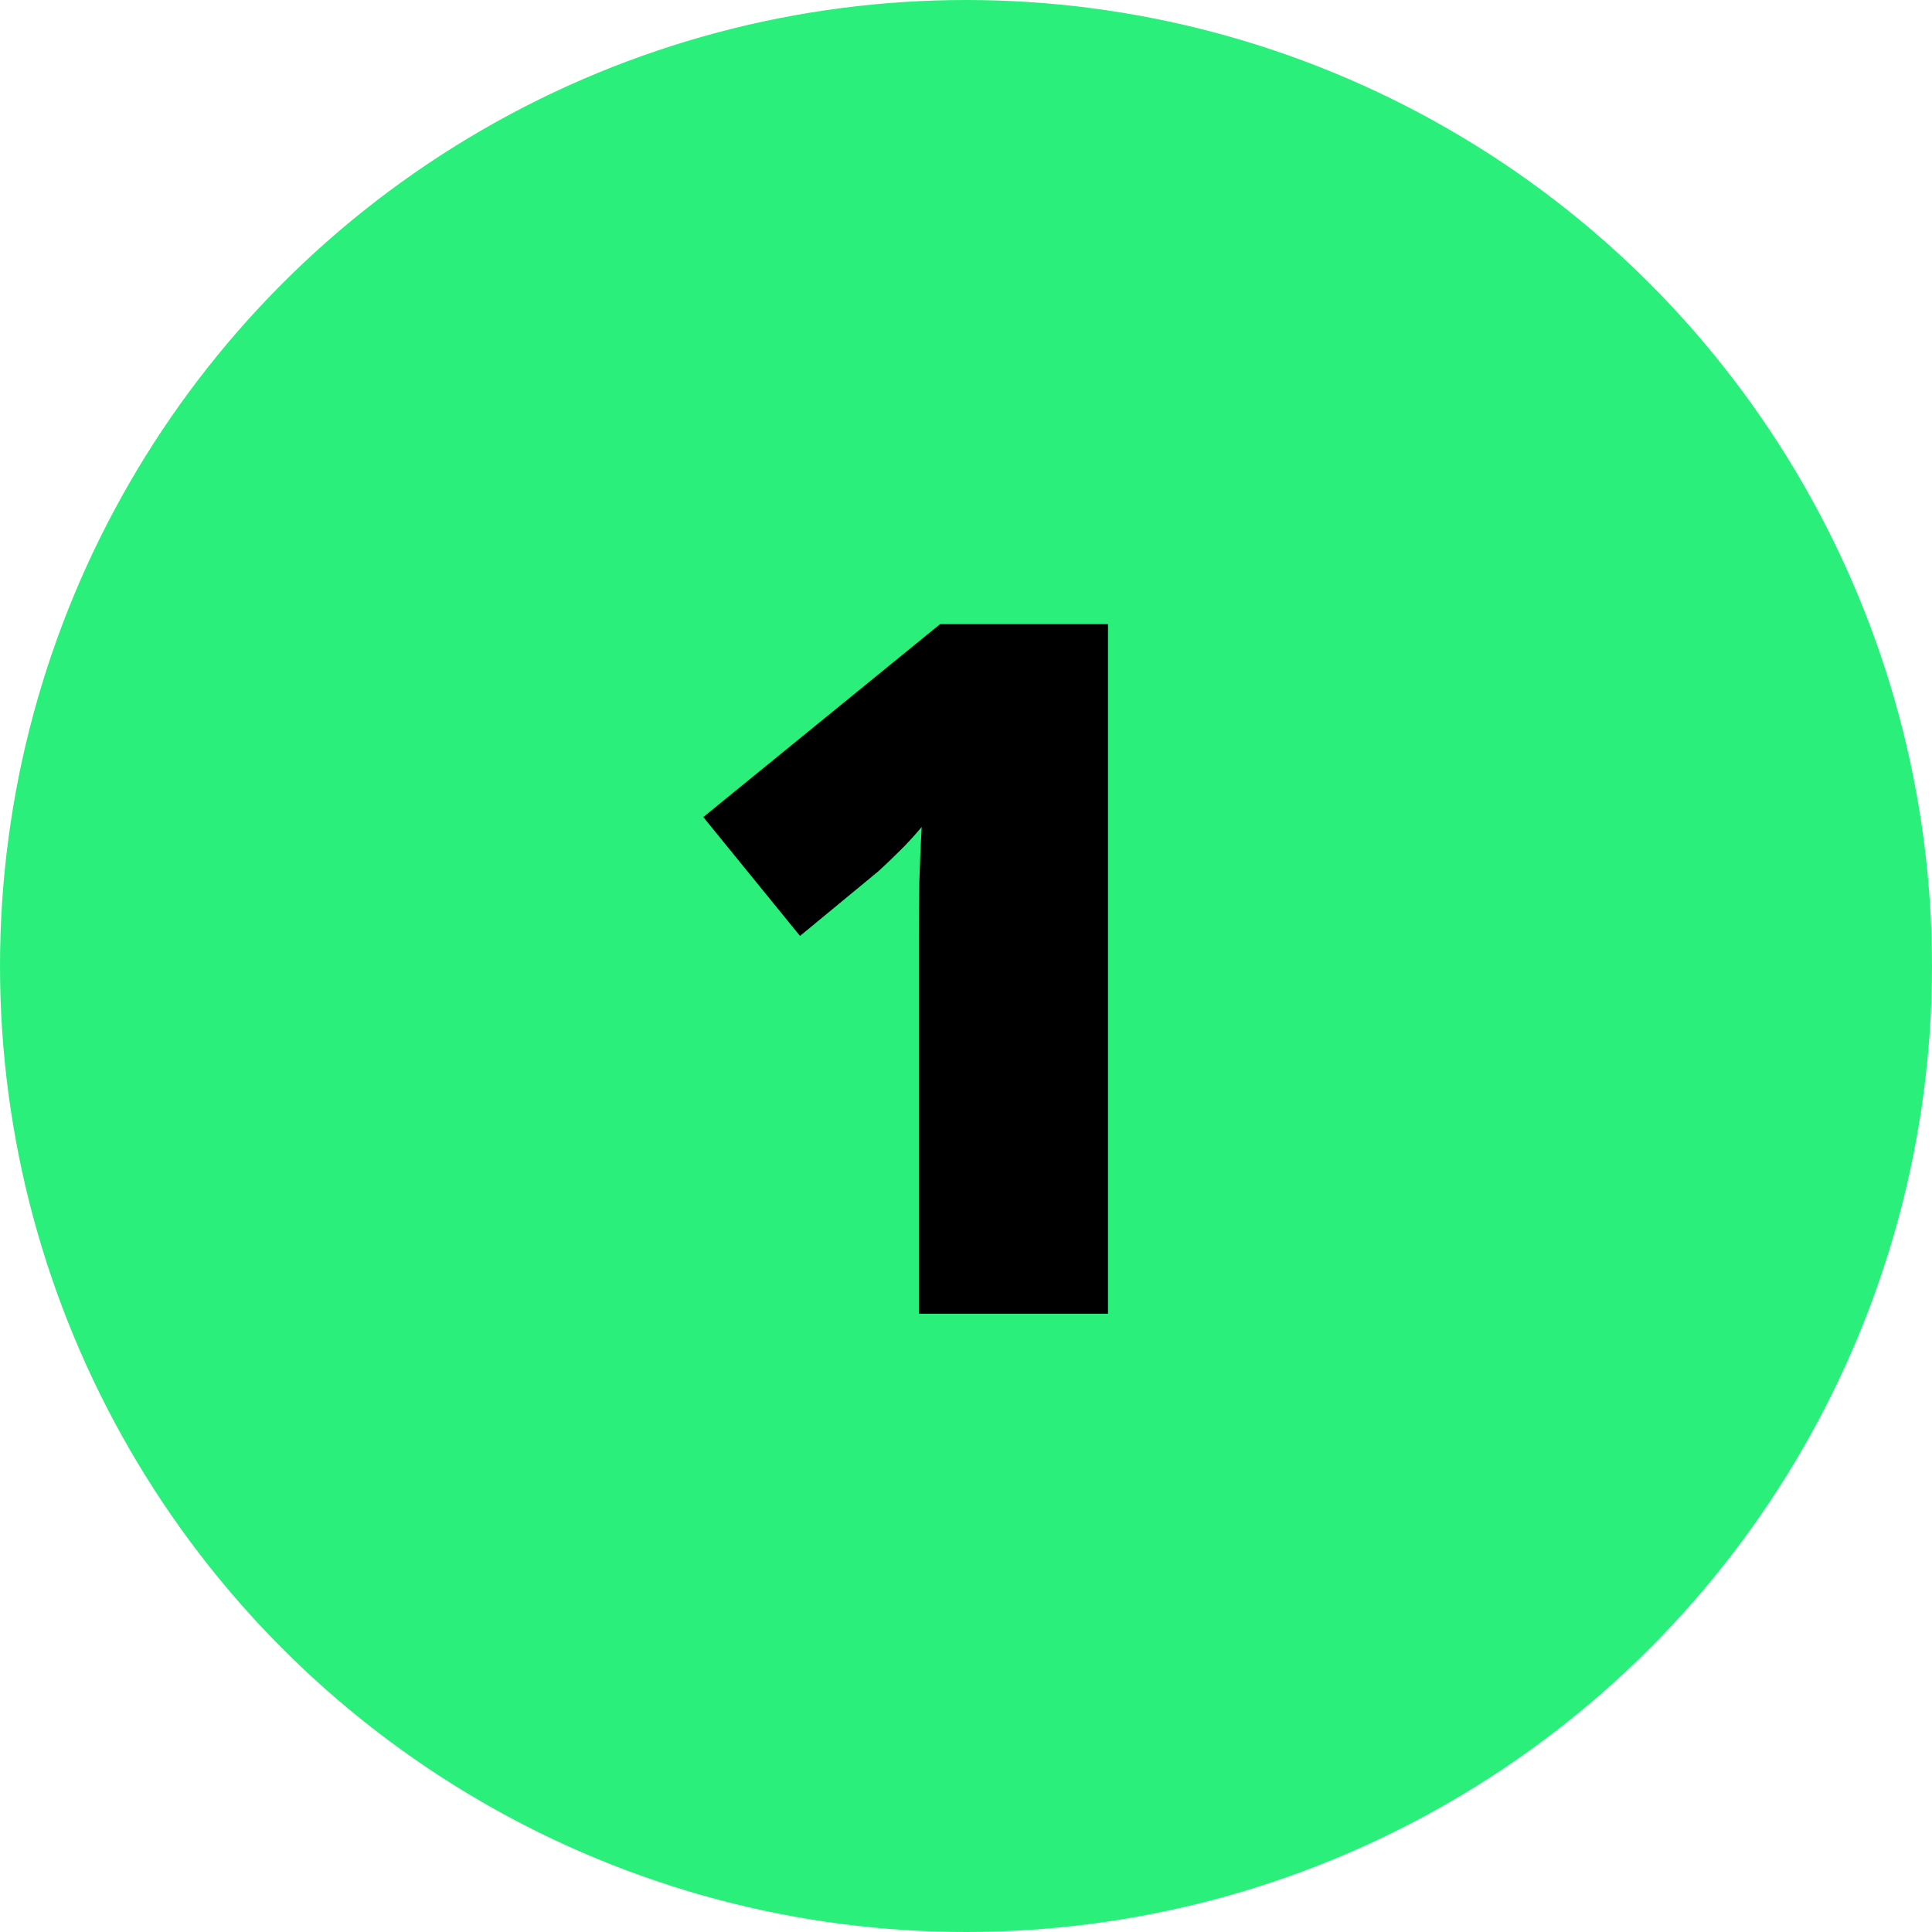
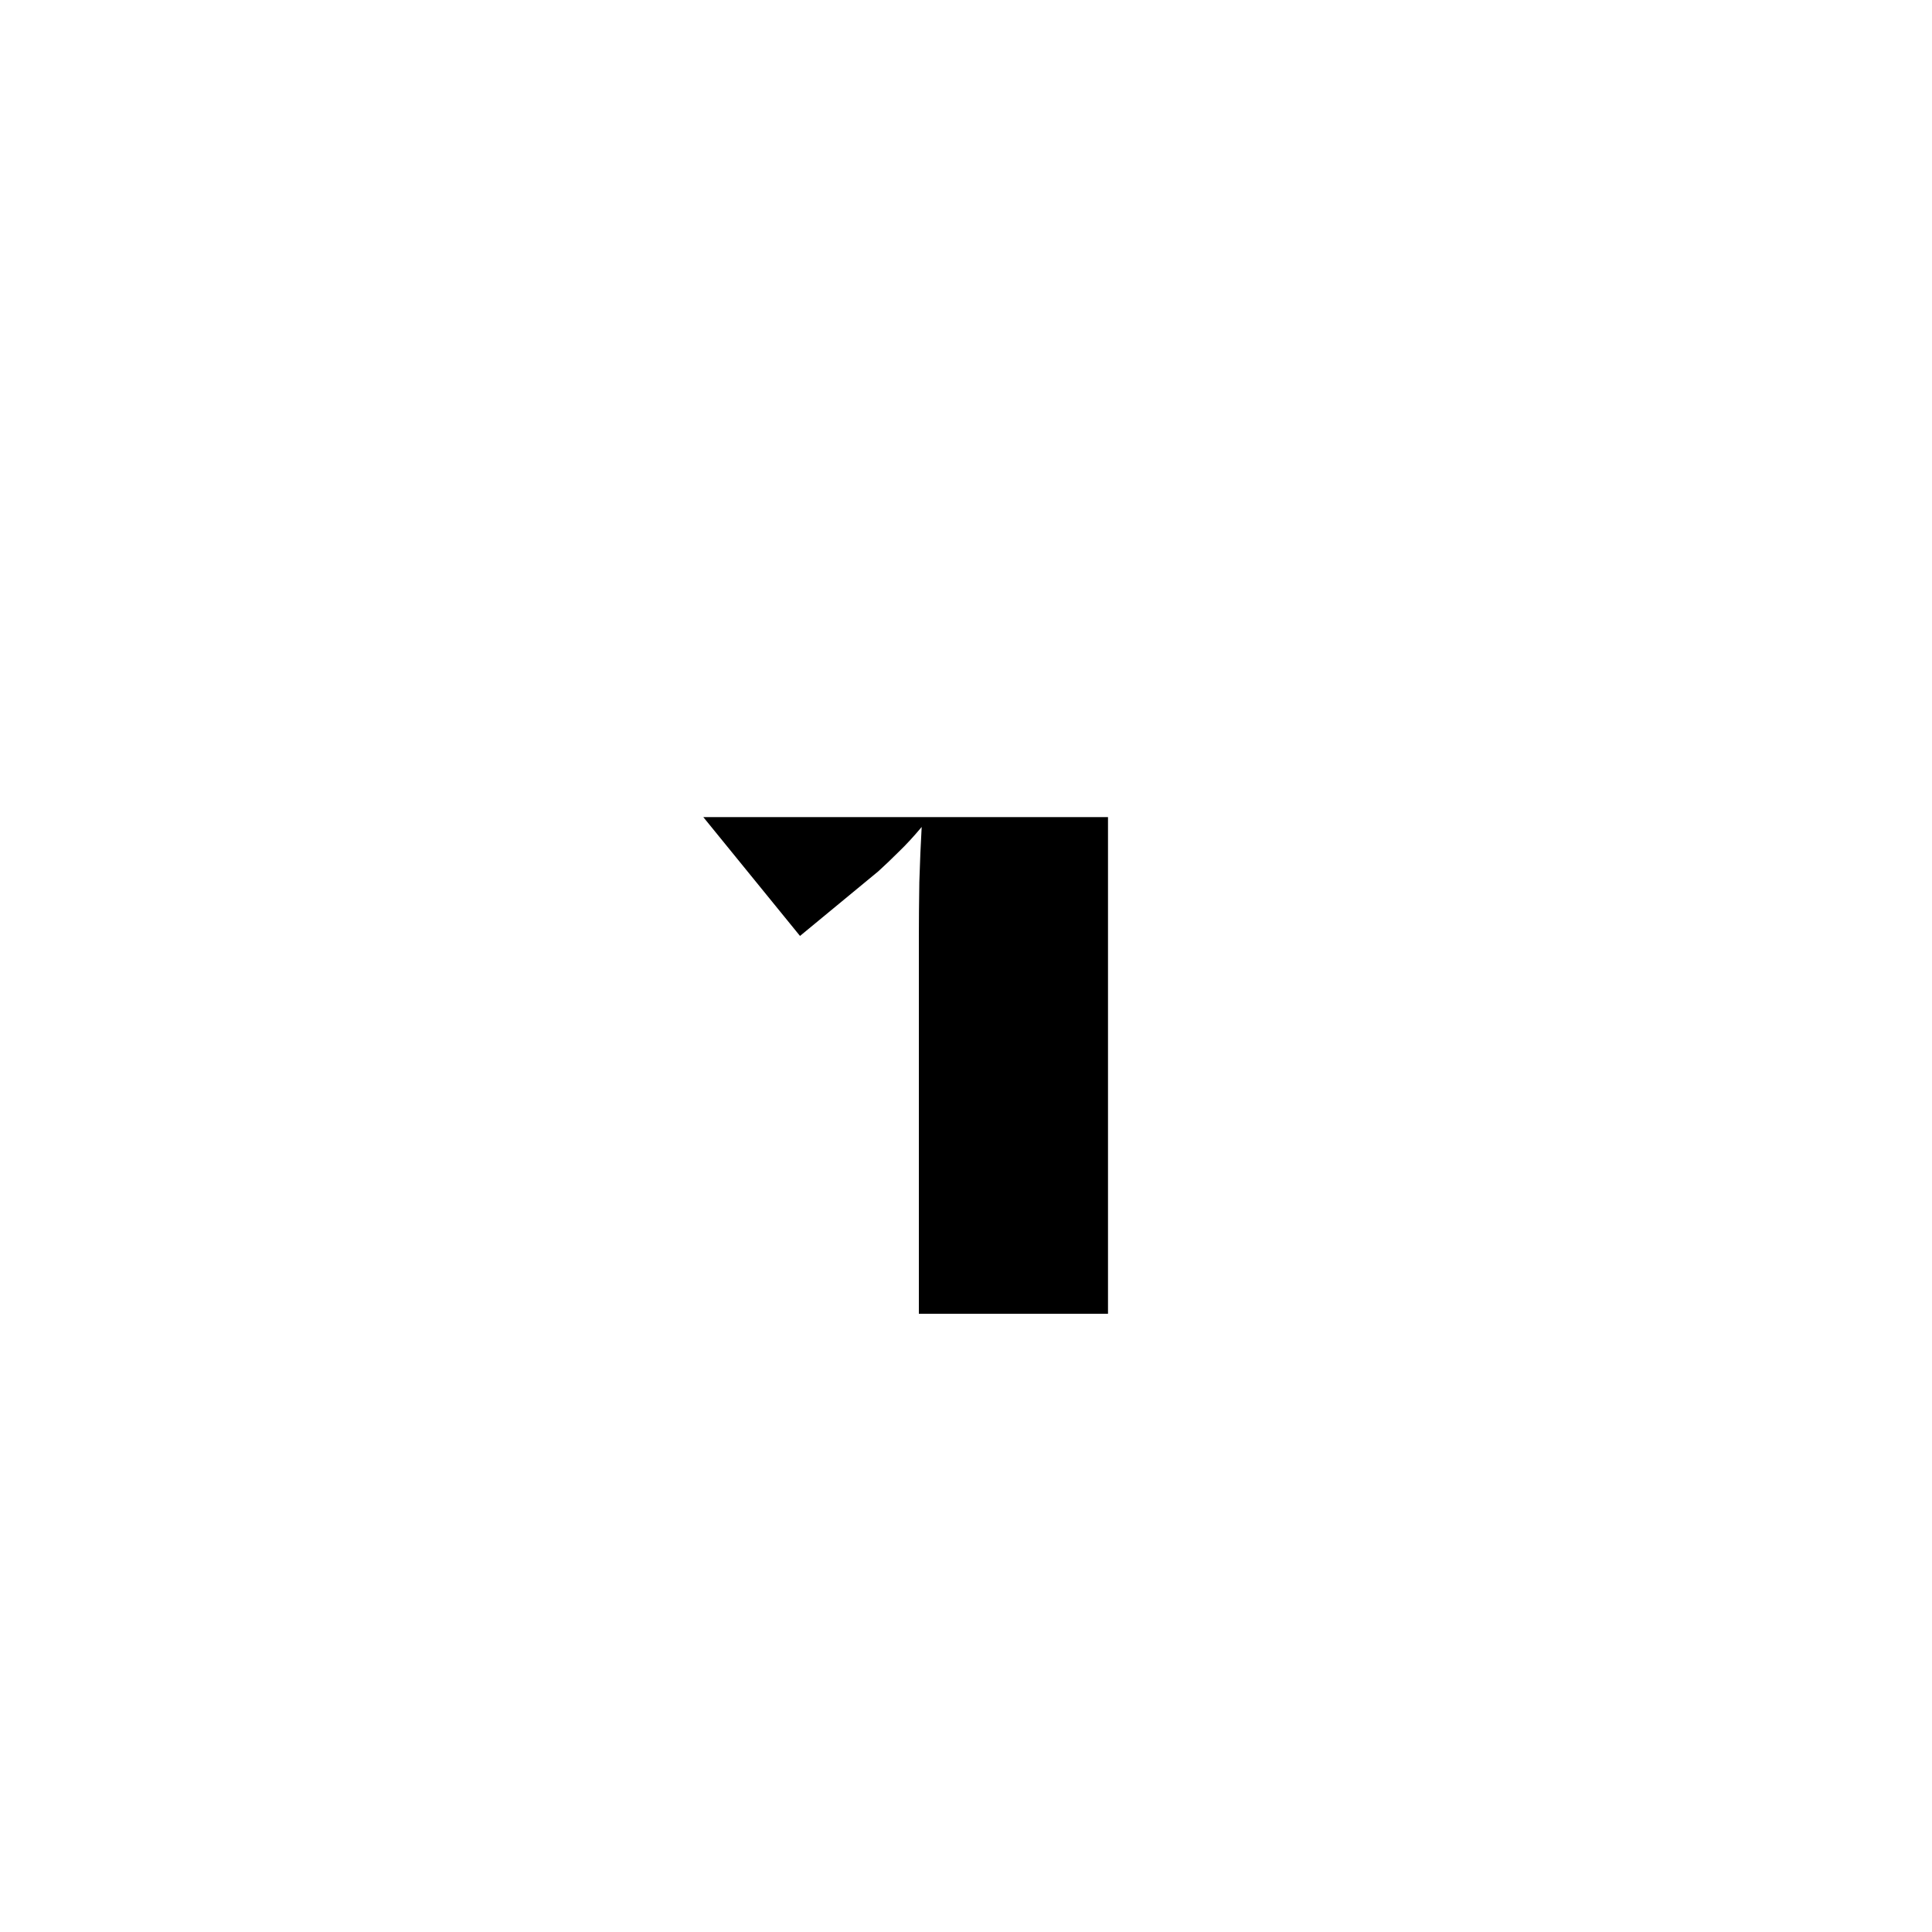
<svg xmlns="http://www.w3.org/2000/svg" width="50" height="50" viewBox="0 0 50 50" fill="none">
-   <circle cx="25" cy="25" r="25" fill="#2BEF7B" />
-   <path d="M28.675 34H23.78V25.174C23.78 25.012 23.78 24.715 23.78 24.283C23.78 23.844 23.784 23.36 23.792 22.831C23.808 22.302 23.829 21.826 23.853 21.402C23.641 21.655 23.442 21.87 23.255 22.049C23.076 22.228 22.901 22.395 22.73 22.55L20.704 24.222L18.201 21.146L24.329 16.153H28.675V34Z" fill="black" />
+   <path d="M28.675 34H23.78V25.174C23.78 25.012 23.78 24.715 23.78 24.283C23.78 23.844 23.784 23.36 23.792 22.831C23.808 22.302 23.829 21.826 23.853 21.402C23.641 21.655 23.442 21.87 23.255 22.049C23.076 22.228 22.901 22.395 22.73 22.55L20.704 24.222L18.201 21.146H28.675V34Z" fill="black" />
</svg>